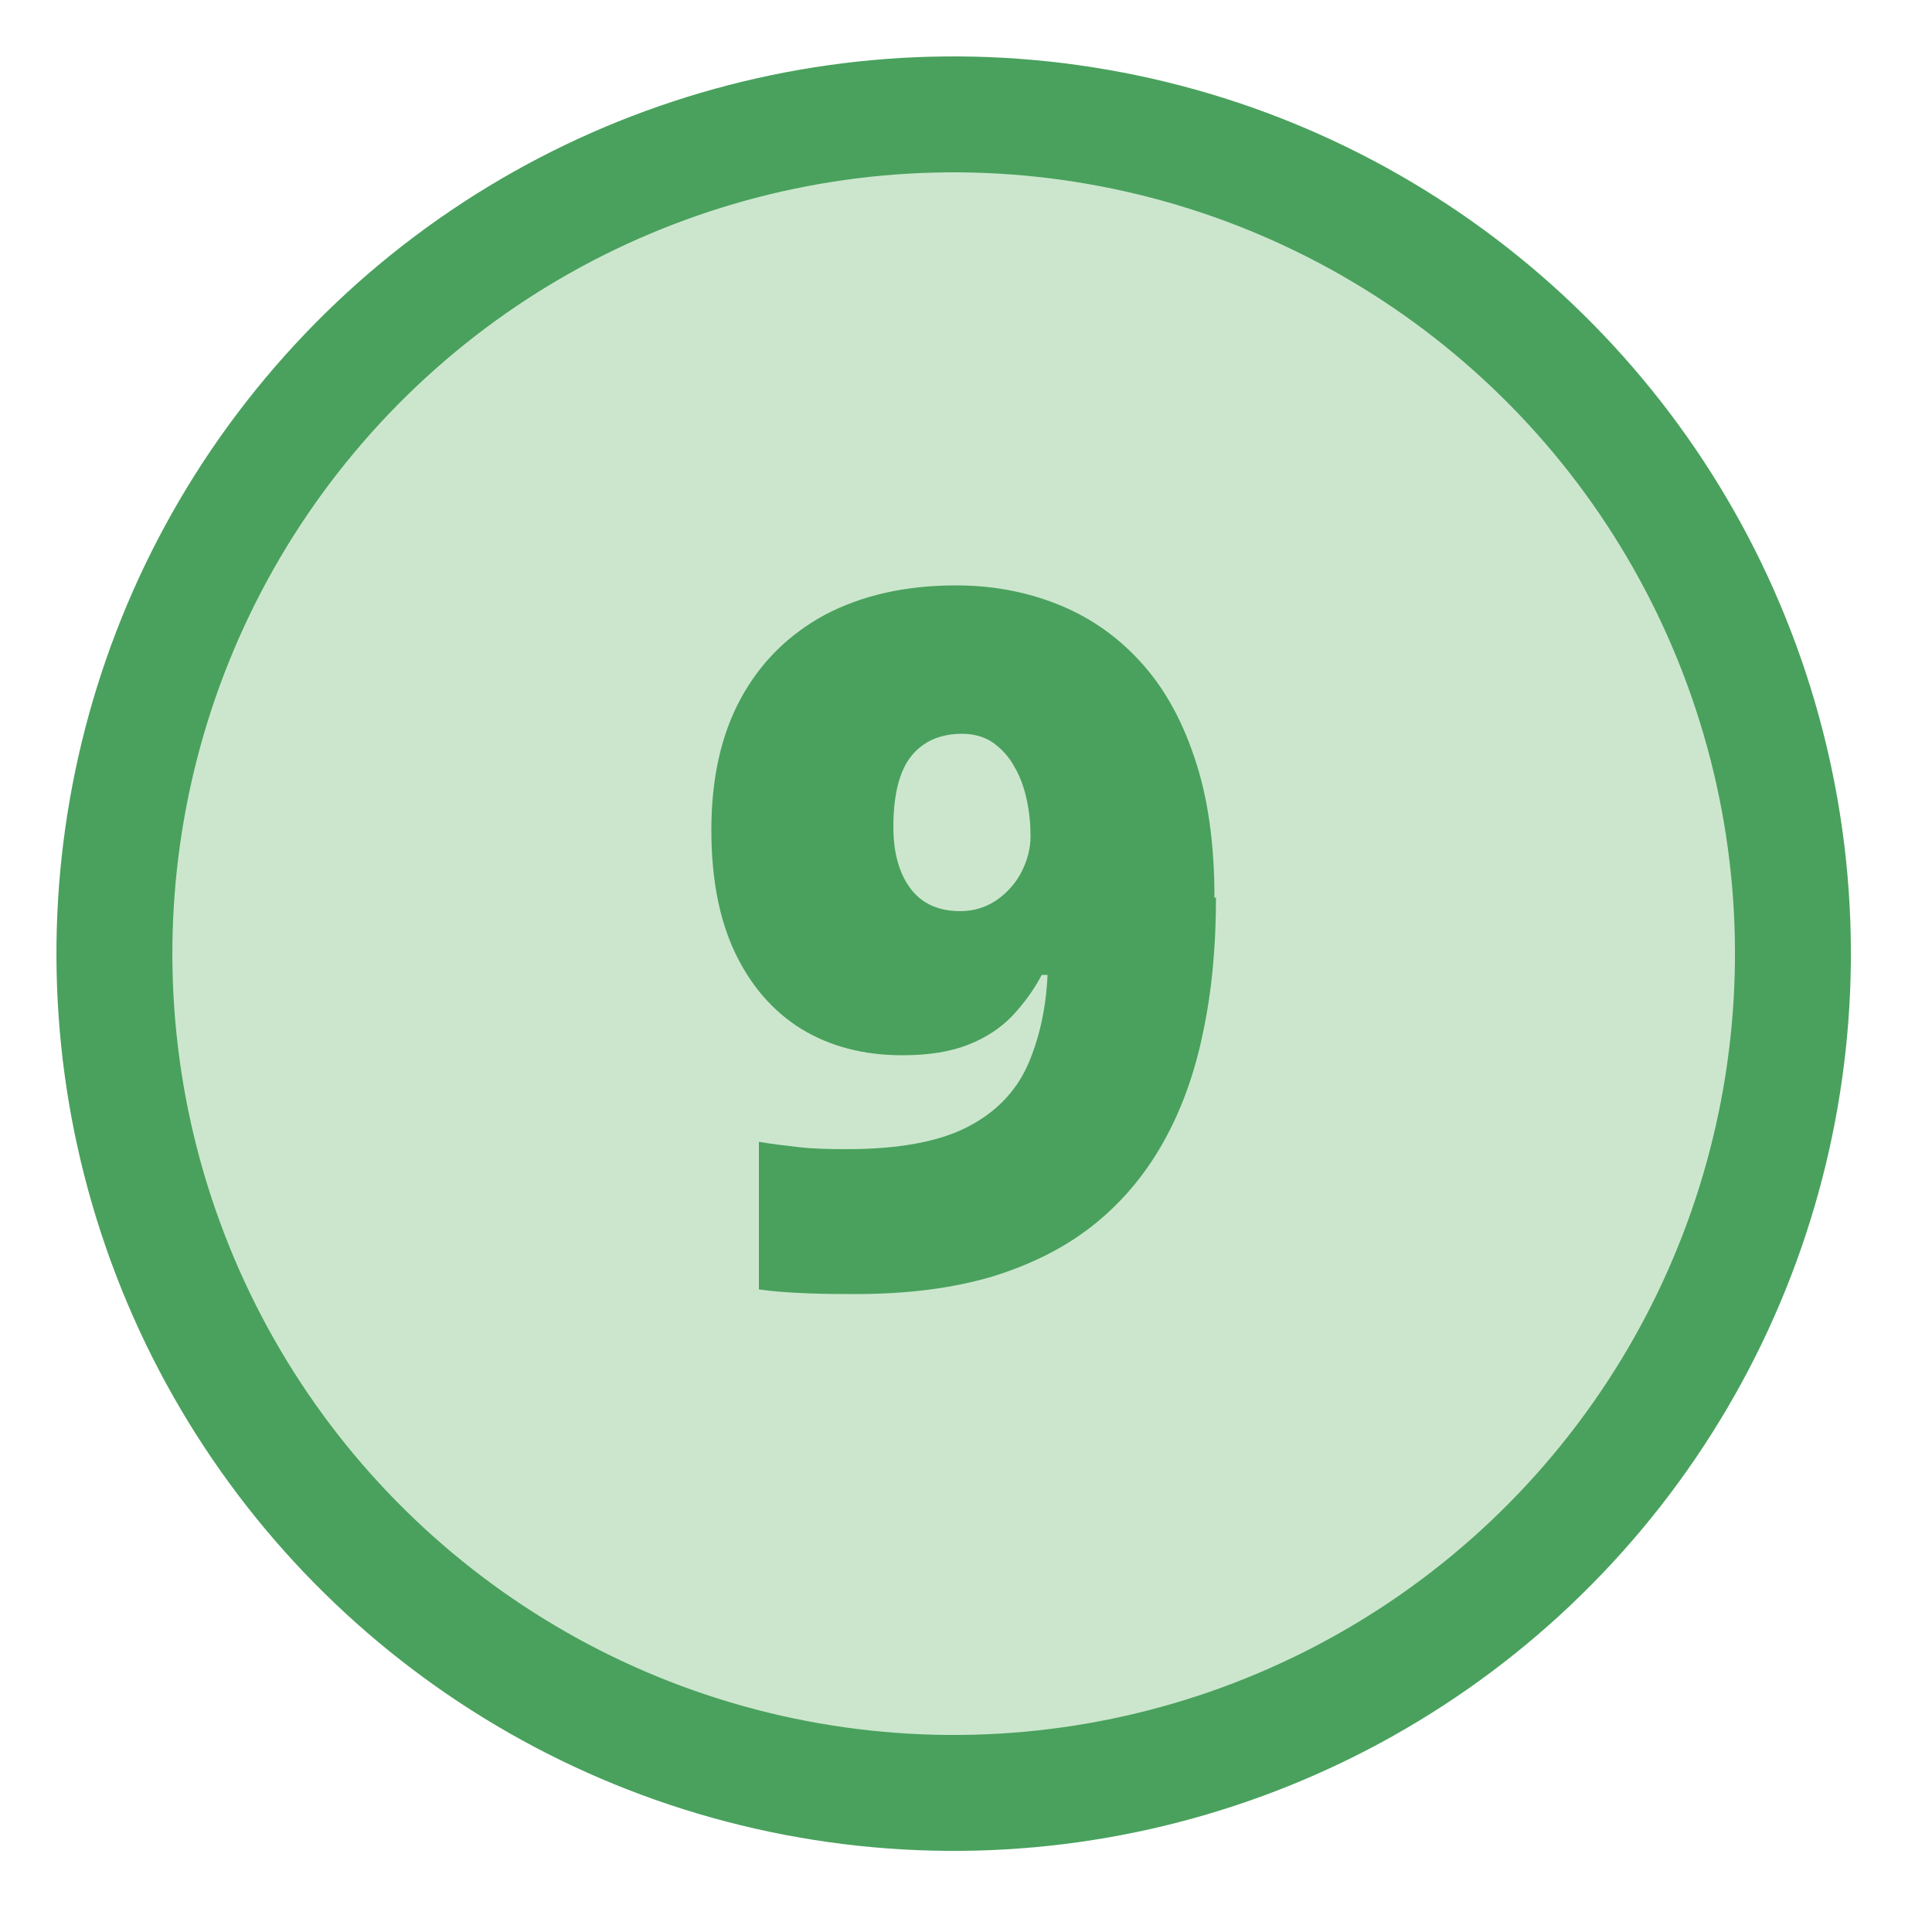
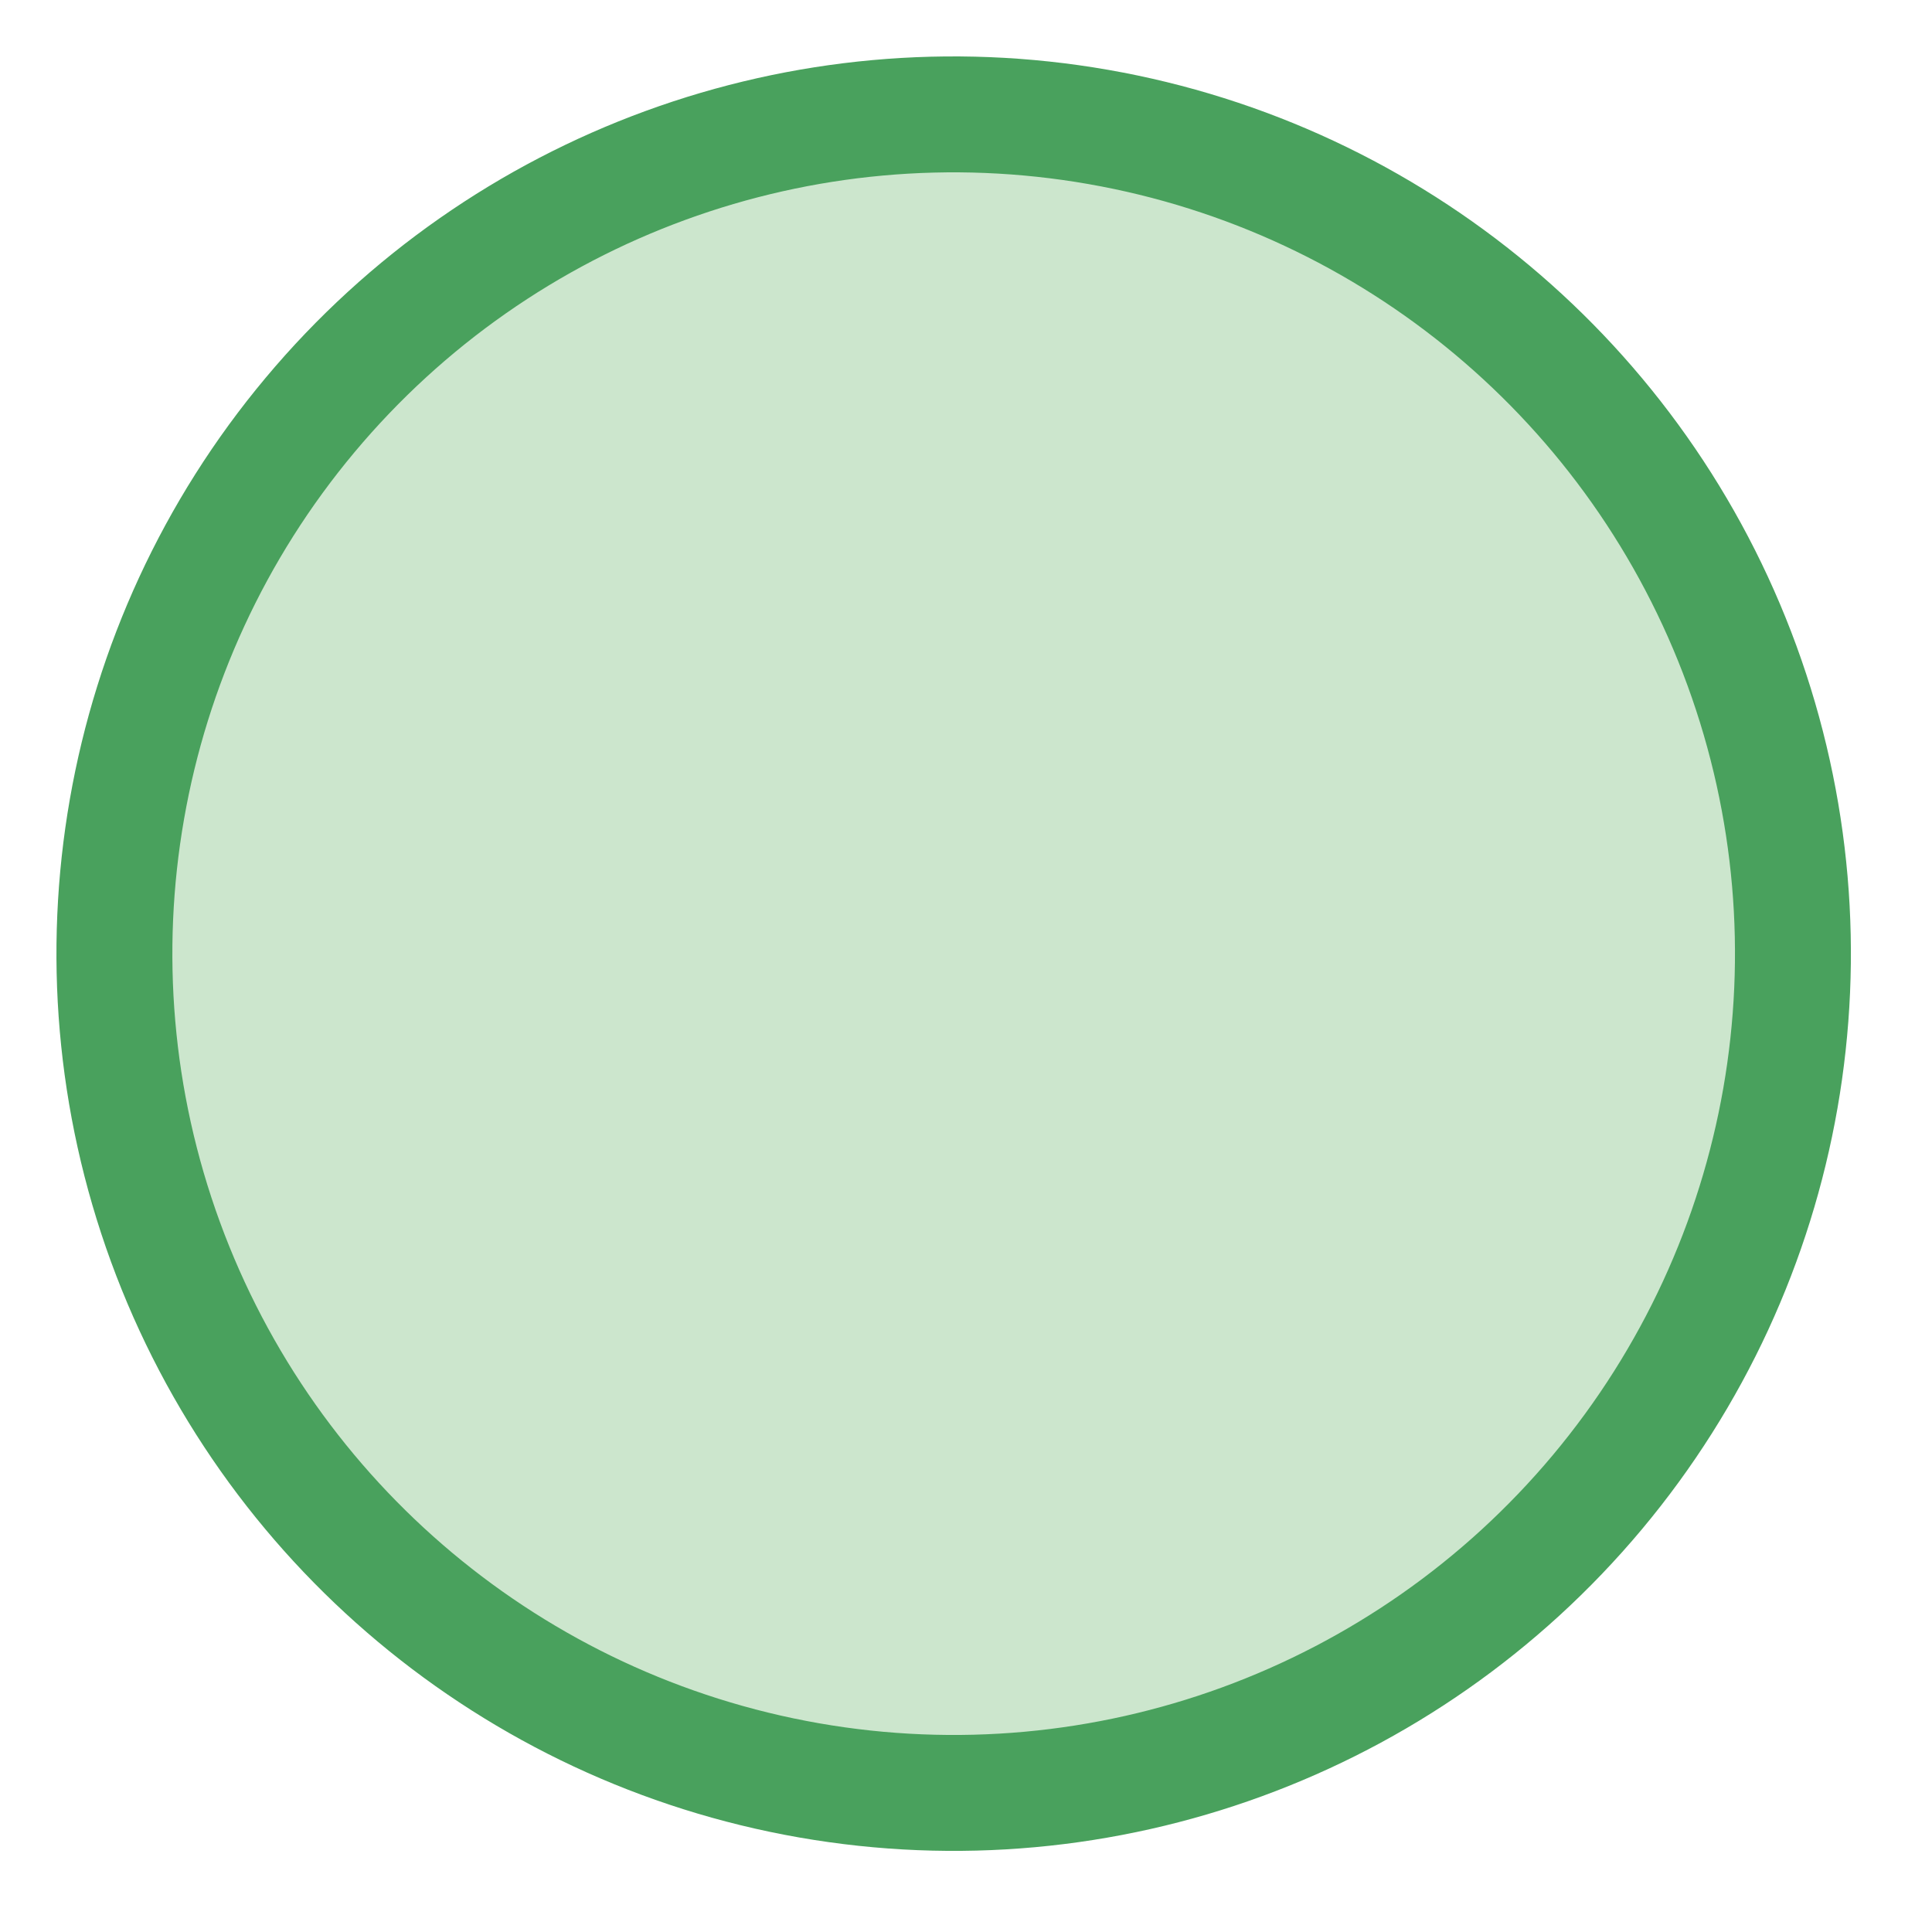
<svg xmlns="http://www.w3.org/2000/svg" id="Layer_1" data-name="Layer 1" version="1.1" viewBox="0 0 50 50">
  <defs>
    <style>
      .cls-1 {
        fill: #cce6cd;
        stroke: #49a15d;
        stroke-miterlimit: 10;
        stroke-width: 3px;
      }

      .cls-2 {
        fill: #49a15d;
        stroke-width: 0px;
      }
    </style>
  </defs>
  <circle class="cls-1" cx="24.67" cy="24.68" r="21.72" transform="translate(-3.88 44.73) rotate(-80.08)" />
-   <path class="cls-2" d="M31.47,23.22c0,1.28-.11,2.45-.34,3.52-.22,1.07-.57,2.02-1.04,2.85-.47.83-1.07,1.54-1.8,2.12-.73.58-1.61,1.02-2.62,1.33-1.02.3-2.19.45-3.52.45-.37,0-.79,0-1.28-.02s-.89-.05-1.23-.1v-3.82c.35.06.7.1,1.05.14.35.04.76.05,1.22.05,1.34,0,2.38-.19,3.12-.57s1.25-.91,1.56-1.59c.3-.68.48-1.46.52-2.35h-.15c-.21.4-.47.75-.77,1.07-.3.31-.68.56-1.14.74-.46.18-1.02.27-1.7.27-1,0-1.87-.23-2.61-.68-.74-.46-1.31-1.12-1.72-1.98-.41-.87-.61-1.92-.61-3.17,0-1.33.25-2.46.76-3.4.51-.94,1.24-1.66,2.18-2.17.95-.5,2.08-.76,3.39-.76.93,0,1.8.16,2.61.48.81.32,1.52.8,2.13,1.46.61.65,1.09,1.49,1.43,2.51.35,1.02.52,2.23.52,3.64ZM24.9,18.99c-.56,0-1,.19-1.31.57s-.47,1-.47,1.84c0,.67.15,1.2.44,1.59s.72.59,1.29.59c.36,0,.67-.1.95-.29.27-.19.49-.44.64-.73.15-.3.23-.6.23-.92s-.03-.63-.1-.95-.17-.6-.32-.85c-.14-.26-.33-.46-.55-.62-.22-.15-.49-.23-.8-.23Z" />
</svg>